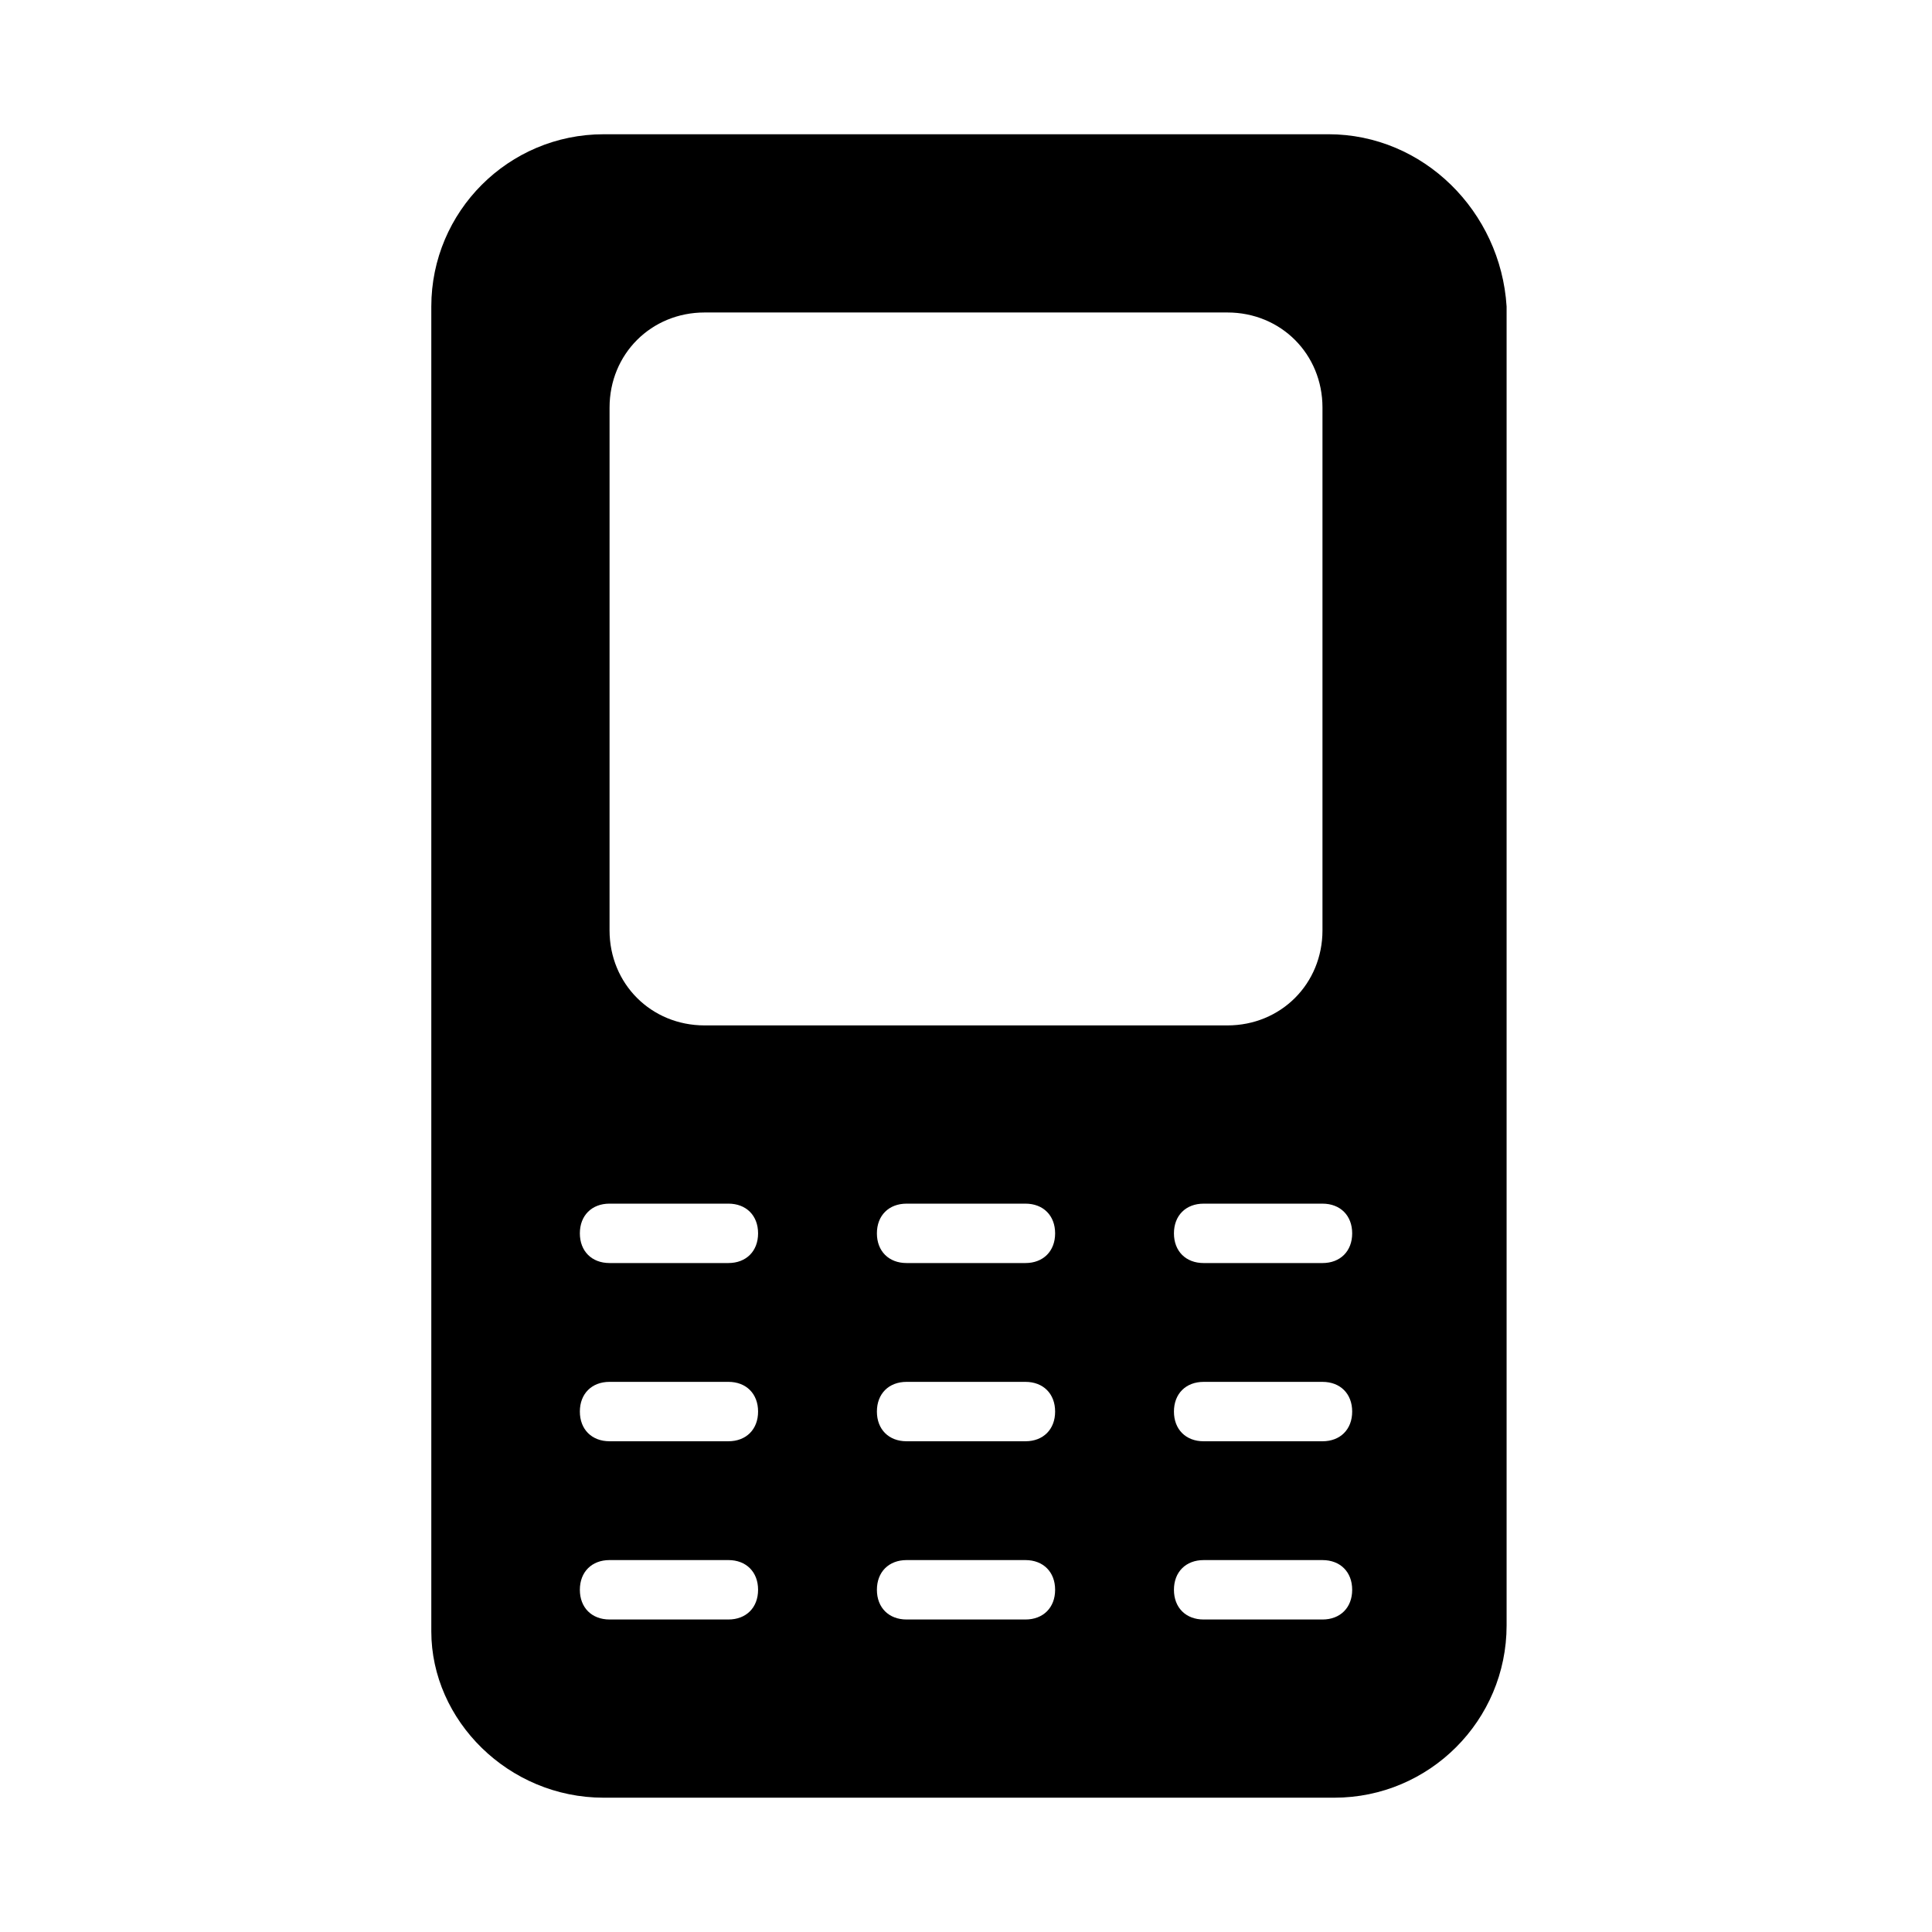
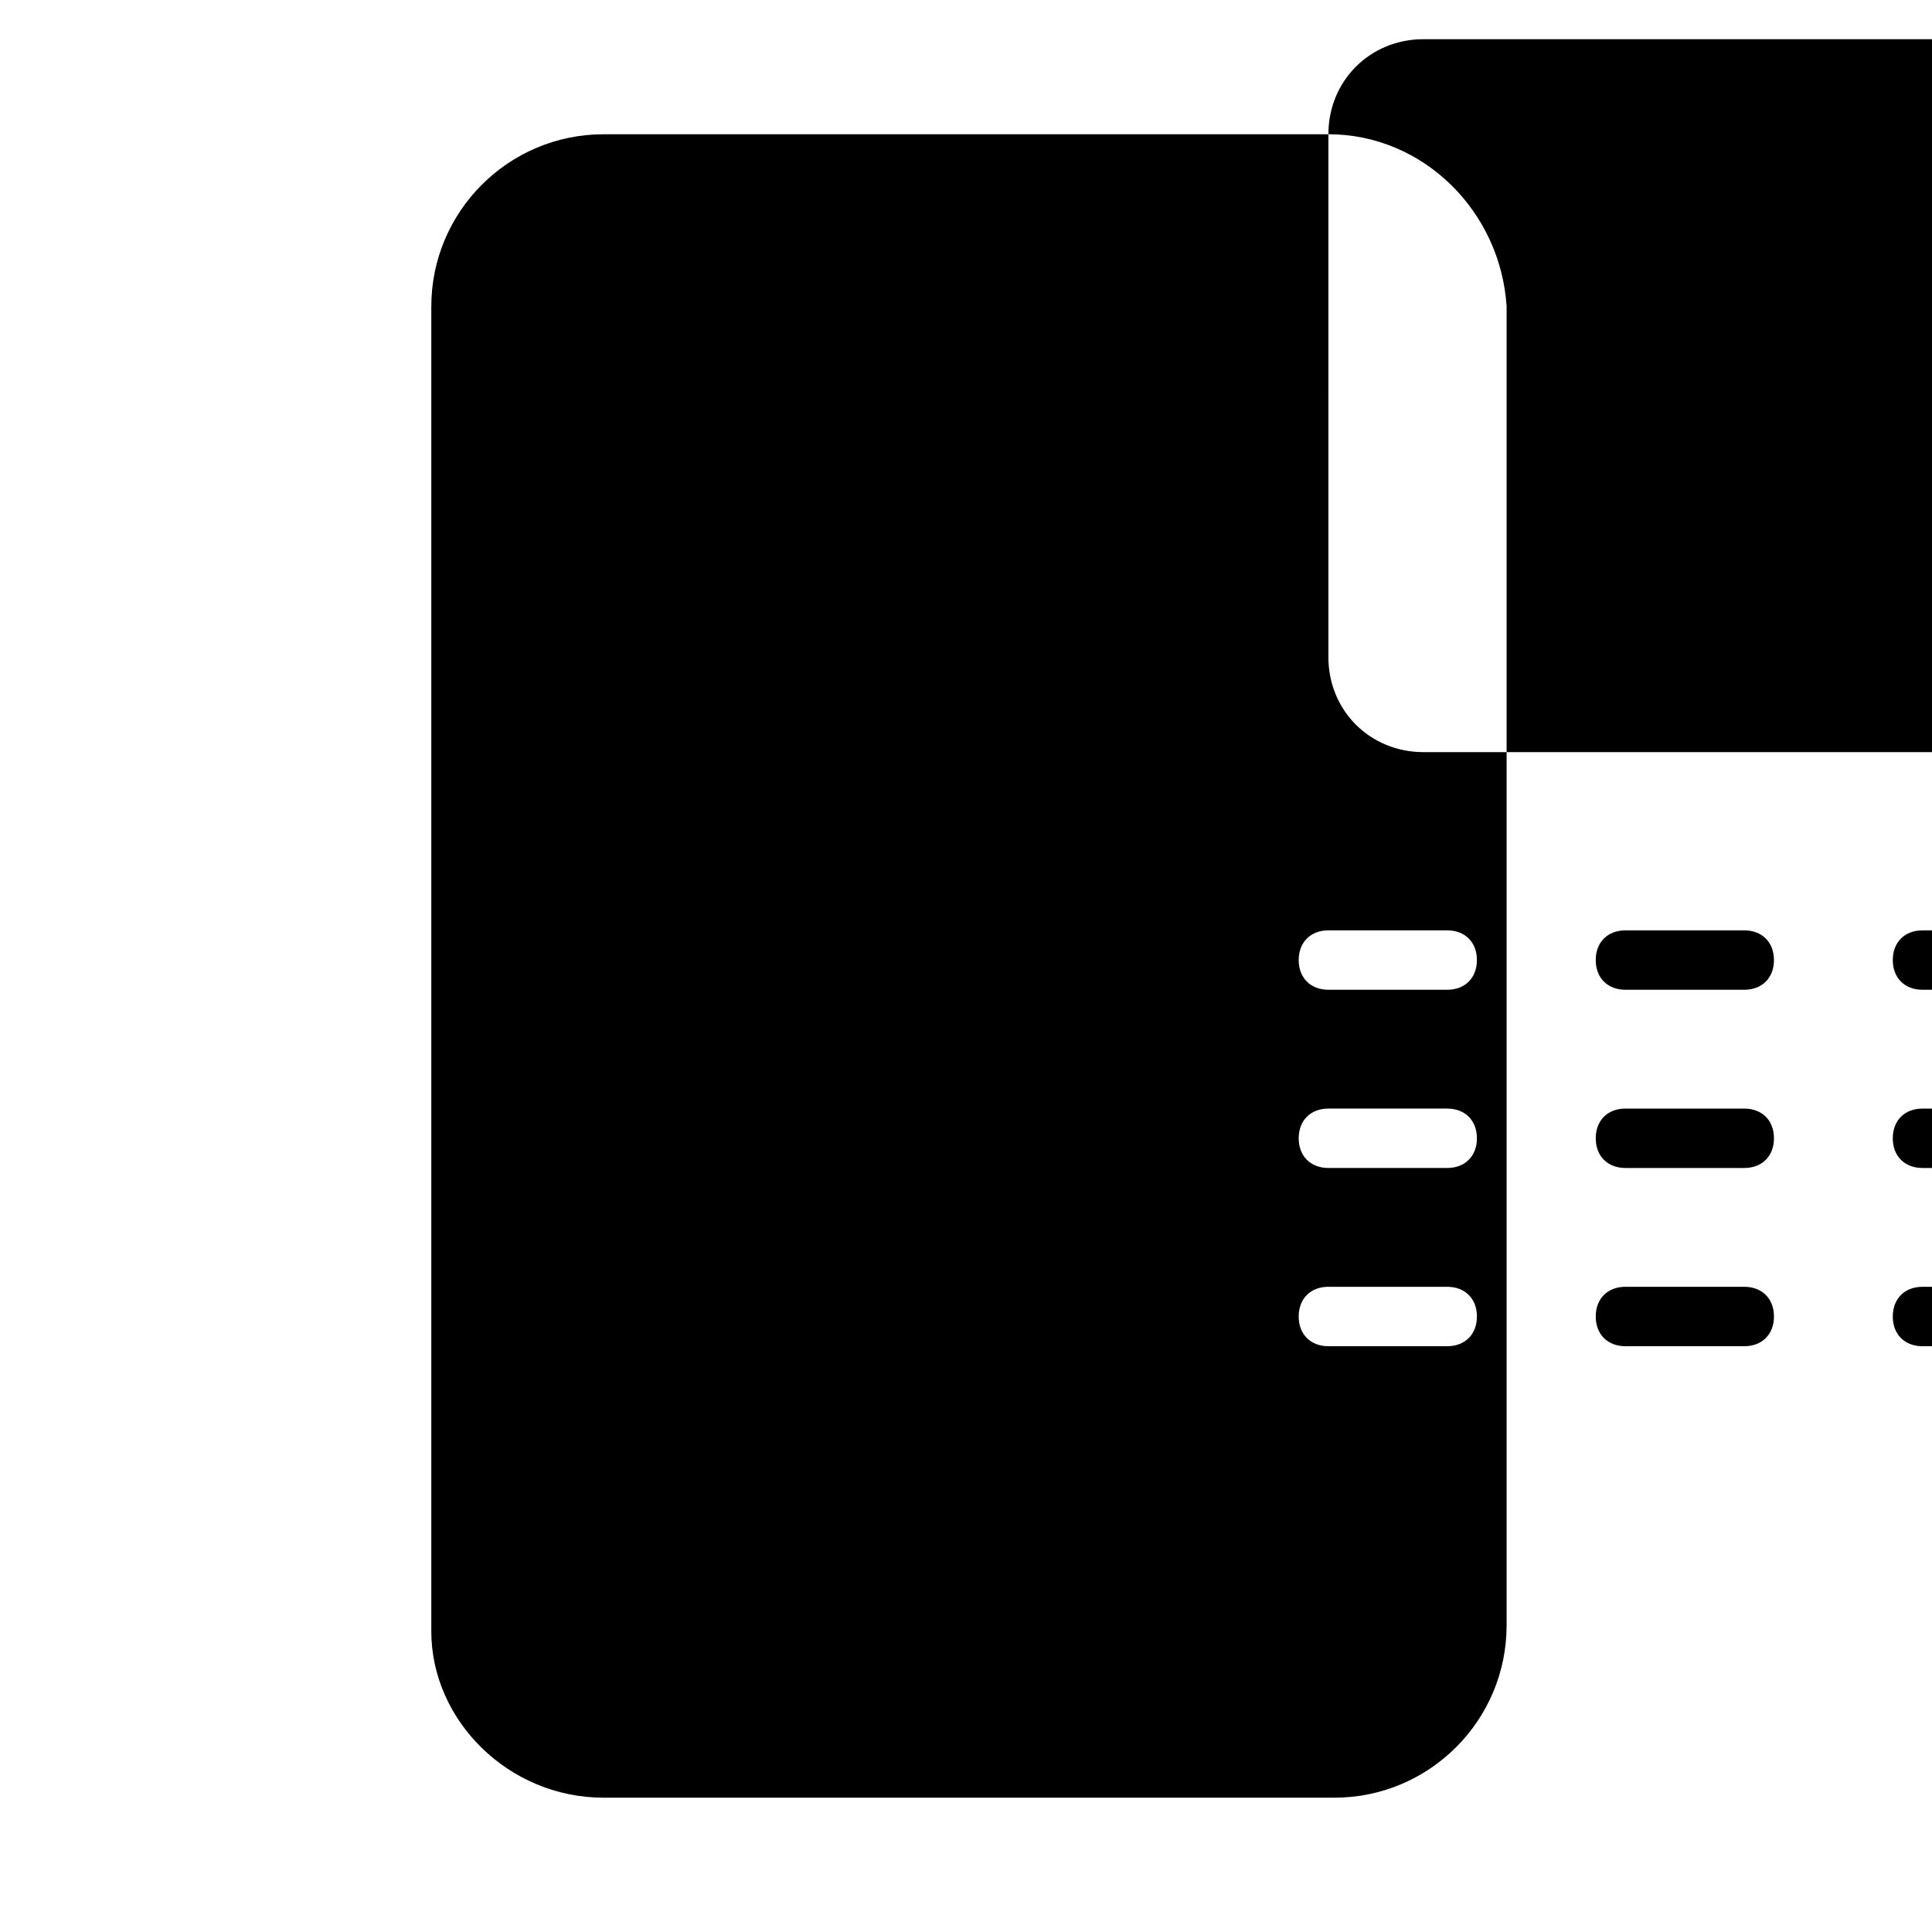
<svg xmlns="http://www.w3.org/2000/svg" fill="#000000" width="800px" height="800px" version="1.1" viewBox="144 144 512 512">
-   <path d="m496.04 179.58h-192.08c-25.191 0-45.66 20.469-45.66 45.656v351.09c0 23.617 20.469 44.082 45.66 44.082h193.65c25.191 0 45.656-20.469 45.656-45.656v-349.52c-1.574-25.188-22.043-45.656-47.23-45.656zm-190.5 72.422c0-14.168 11.02-25.191 25.191-25.191h138.55c14.168 0 25.188 11.023 25.188 25.191v138.55c0 14.168-11.02 25.191-25.191 25.191h-138.55c-14.168 0-25.191-11.02-25.191-25.191zm31.488 321.18h-31.488c-4.723 0-7.871-3.148-7.871-7.871 0-4.727 3.148-7.875 7.871-7.875h31.488c4.723 0 7.871 3.148 7.871 7.871 0 4.727-3.148 7.875-7.871 7.875zm0-47.234h-31.488c-4.723 0-7.871-3.148-7.871-7.871s3.148-7.871 7.871-7.871h31.488c4.723 0 7.871 3.148 7.871 7.871s-3.148 7.871-7.871 7.871zm0-47.23h-31.488c-4.723 0-7.871-3.148-7.871-7.871s3.148-7.871 7.871-7.871h31.488c4.723 0 7.871 3.148 7.871 7.871s-3.148 7.871-7.871 7.871zm78.719 94.465h-31.488c-4.723 0-7.871-3.148-7.871-7.871 0-4.727 3.148-7.875 7.871-7.875h31.488c4.723 0 7.871 3.148 7.871 7.871 0 4.727-3.148 7.875-7.871 7.875zm0-47.234h-31.488c-4.723 0-7.871-3.148-7.871-7.871s3.148-7.871 7.871-7.871h31.488c4.723 0 7.871 3.148 7.871 7.871s-3.148 7.871-7.871 7.871zm0-47.23h-31.488c-4.723 0-7.871-3.148-7.871-7.871s3.148-7.871 7.871-7.871h31.488c4.723 0 7.871 3.148 7.871 7.871s-3.148 7.871-7.871 7.871zm78.719 94.465h-31.488c-4.723 0-7.871-3.148-7.871-7.871 0-4.727 3.148-7.875 7.875-7.875h31.488c4.723 0 7.871 3.148 7.871 7.871 0 4.727-3.148 7.875-7.875 7.875zm0-47.234h-31.488c-4.723 0-7.871-3.148-7.871-7.871s3.148-7.871 7.875-7.871h31.488c4.723 0 7.871 3.148 7.871 7.871s-3.148 7.871-7.875 7.871zm0-47.23h-31.488c-4.723 0-7.871-3.148-7.871-7.871s3.148-7.871 7.875-7.871h31.488c4.723 0 7.871 3.148 7.871 7.871s-3.148 7.871-7.875 7.871z" />
+   <path d="m496.04 179.58h-192.08c-25.191 0-45.66 20.469-45.66 45.656v351.09c0 23.617 20.469 44.082 45.66 44.082h193.65c25.191 0 45.656-20.469 45.656-45.656v-349.52c-1.574-25.188-22.043-45.656-47.23-45.656zc0-14.168 11.02-25.191 25.191-25.191h138.55c14.168 0 25.188 11.023 25.188 25.191v138.55c0 14.168-11.02 25.191-25.191 25.191h-138.55c-14.168 0-25.191-11.02-25.191-25.191zm31.488 321.18h-31.488c-4.723 0-7.871-3.148-7.871-7.871 0-4.727 3.148-7.875 7.871-7.875h31.488c4.723 0 7.871 3.148 7.871 7.871 0 4.727-3.148 7.875-7.871 7.875zm0-47.234h-31.488c-4.723 0-7.871-3.148-7.871-7.871s3.148-7.871 7.871-7.871h31.488c4.723 0 7.871 3.148 7.871 7.871s-3.148 7.871-7.871 7.871zm0-47.23h-31.488c-4.723 0-7.871-3.148-7.871-7.871s3.148-7.871 7.871-7.871h31.488c4.723 0 7.871 3.148 7.871 7.871s-3.148 7.871-7.871 7.871zm78.719 94.465h-31.488c-4.723 0-7.871-3.148-7.871-7.871 0-4.727 3.148-7.875 7.871-7.875h31.488c4.723 0 7.871 3.148 7.871 7.871 0 4.727-3.148 7.875-7.871 7.875zm0-47.234h-31.488c-4.723 0-7.871-3.148-7.871-7.871s3.148-7.871 7.871-7.871h31.488c4.723 0 7.871 3.148 7.871 7.871s-3.148 7.871-7.871 7.871zm0-47.23h-31.488c-4.723 0-7.871-3.148-7.871-7.871s3.148-7.871 7.871-7.871h31.488c4.723 0 7.871 3.148 7.871 7.871s-3.148 7.871-7.871 7.871zm78.719 94.465h-31.488c-4.723 0-7.871-3.148-7.871-7.871 0-4.727 3.148-7.875 7.875-7.875h31.488c4.723 0 7.871 3.148 7.871 7.871 0 4.727-3.148 7.875-7.875 7.875zm0-47.234h-31.488c-4.723 0-7.871-3.148-7.871-7.871s3.148-7.871 7.875-7.871h31.488c4.723 0 7.871 3.148 7.871 7.871s-3.148 7.871-7.875 7.871zm0-47.23h-31.488c-4.723 0-7.871-3.148-7.871-7.871s3.148-7.871 7.875-7.871h31.488c4.723 0 7.871 3.148 7.871 7.871s-3.148 7.871-7.875 7.871z" />
</svg>